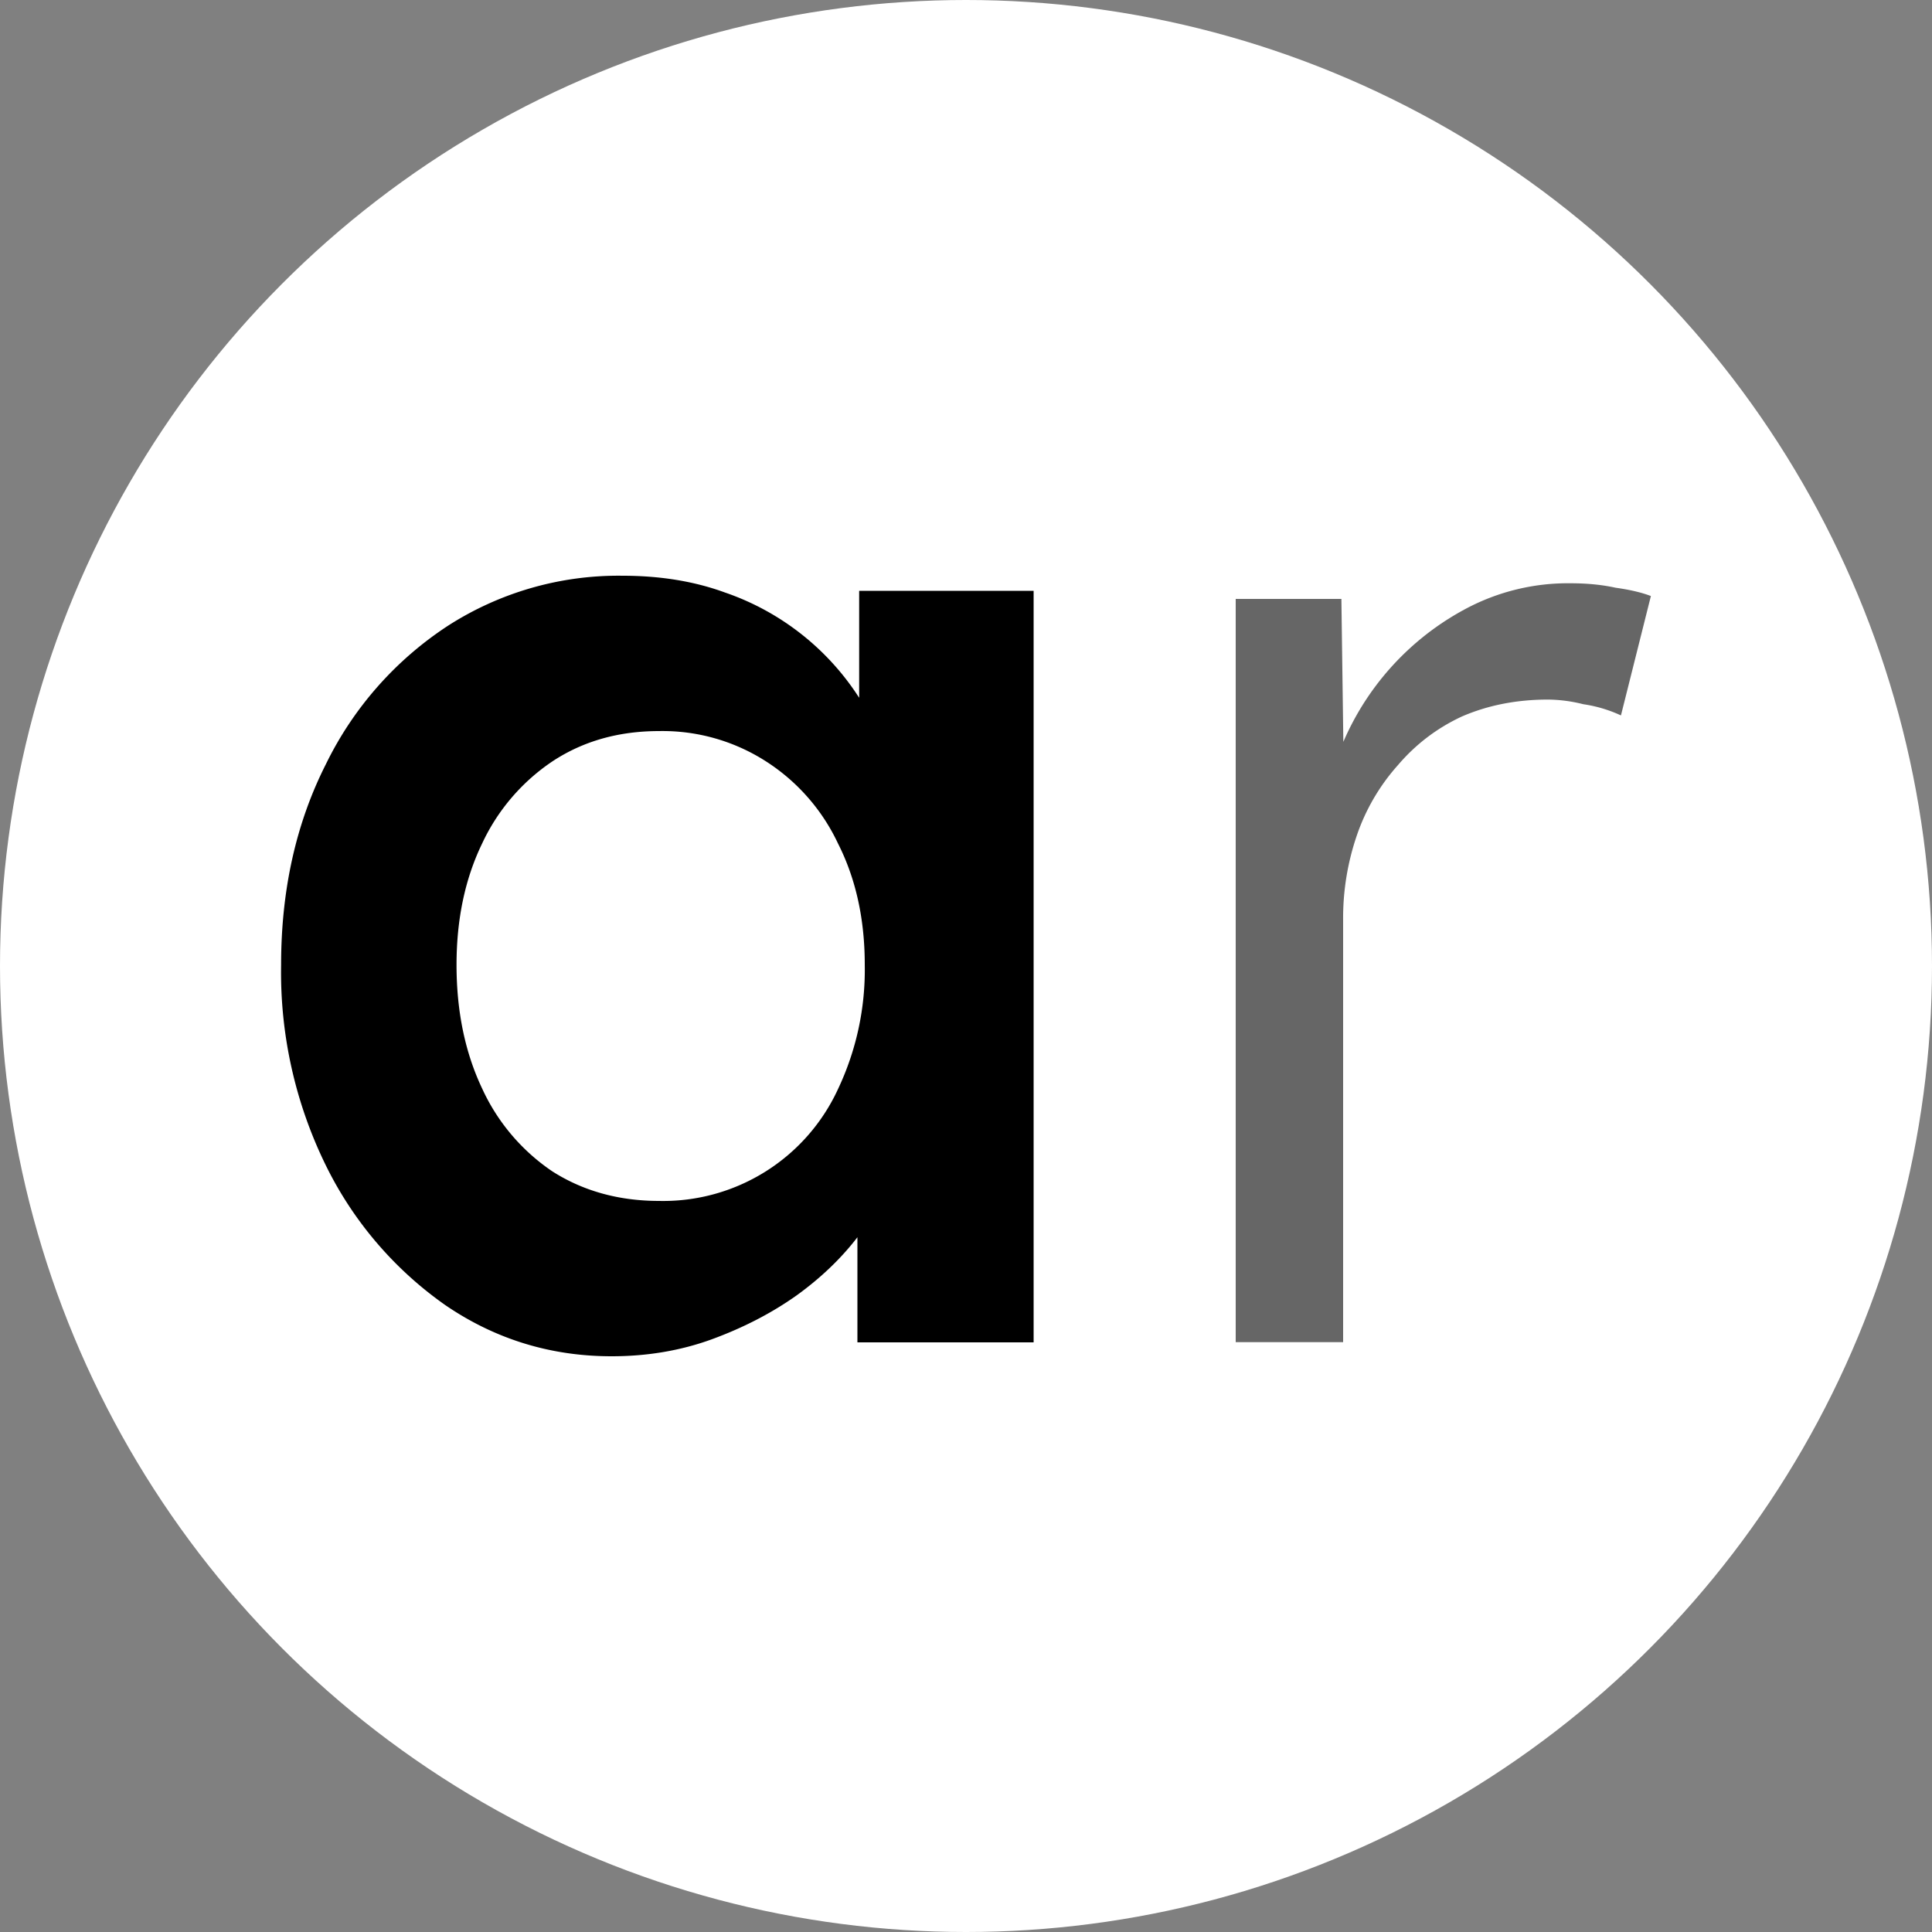
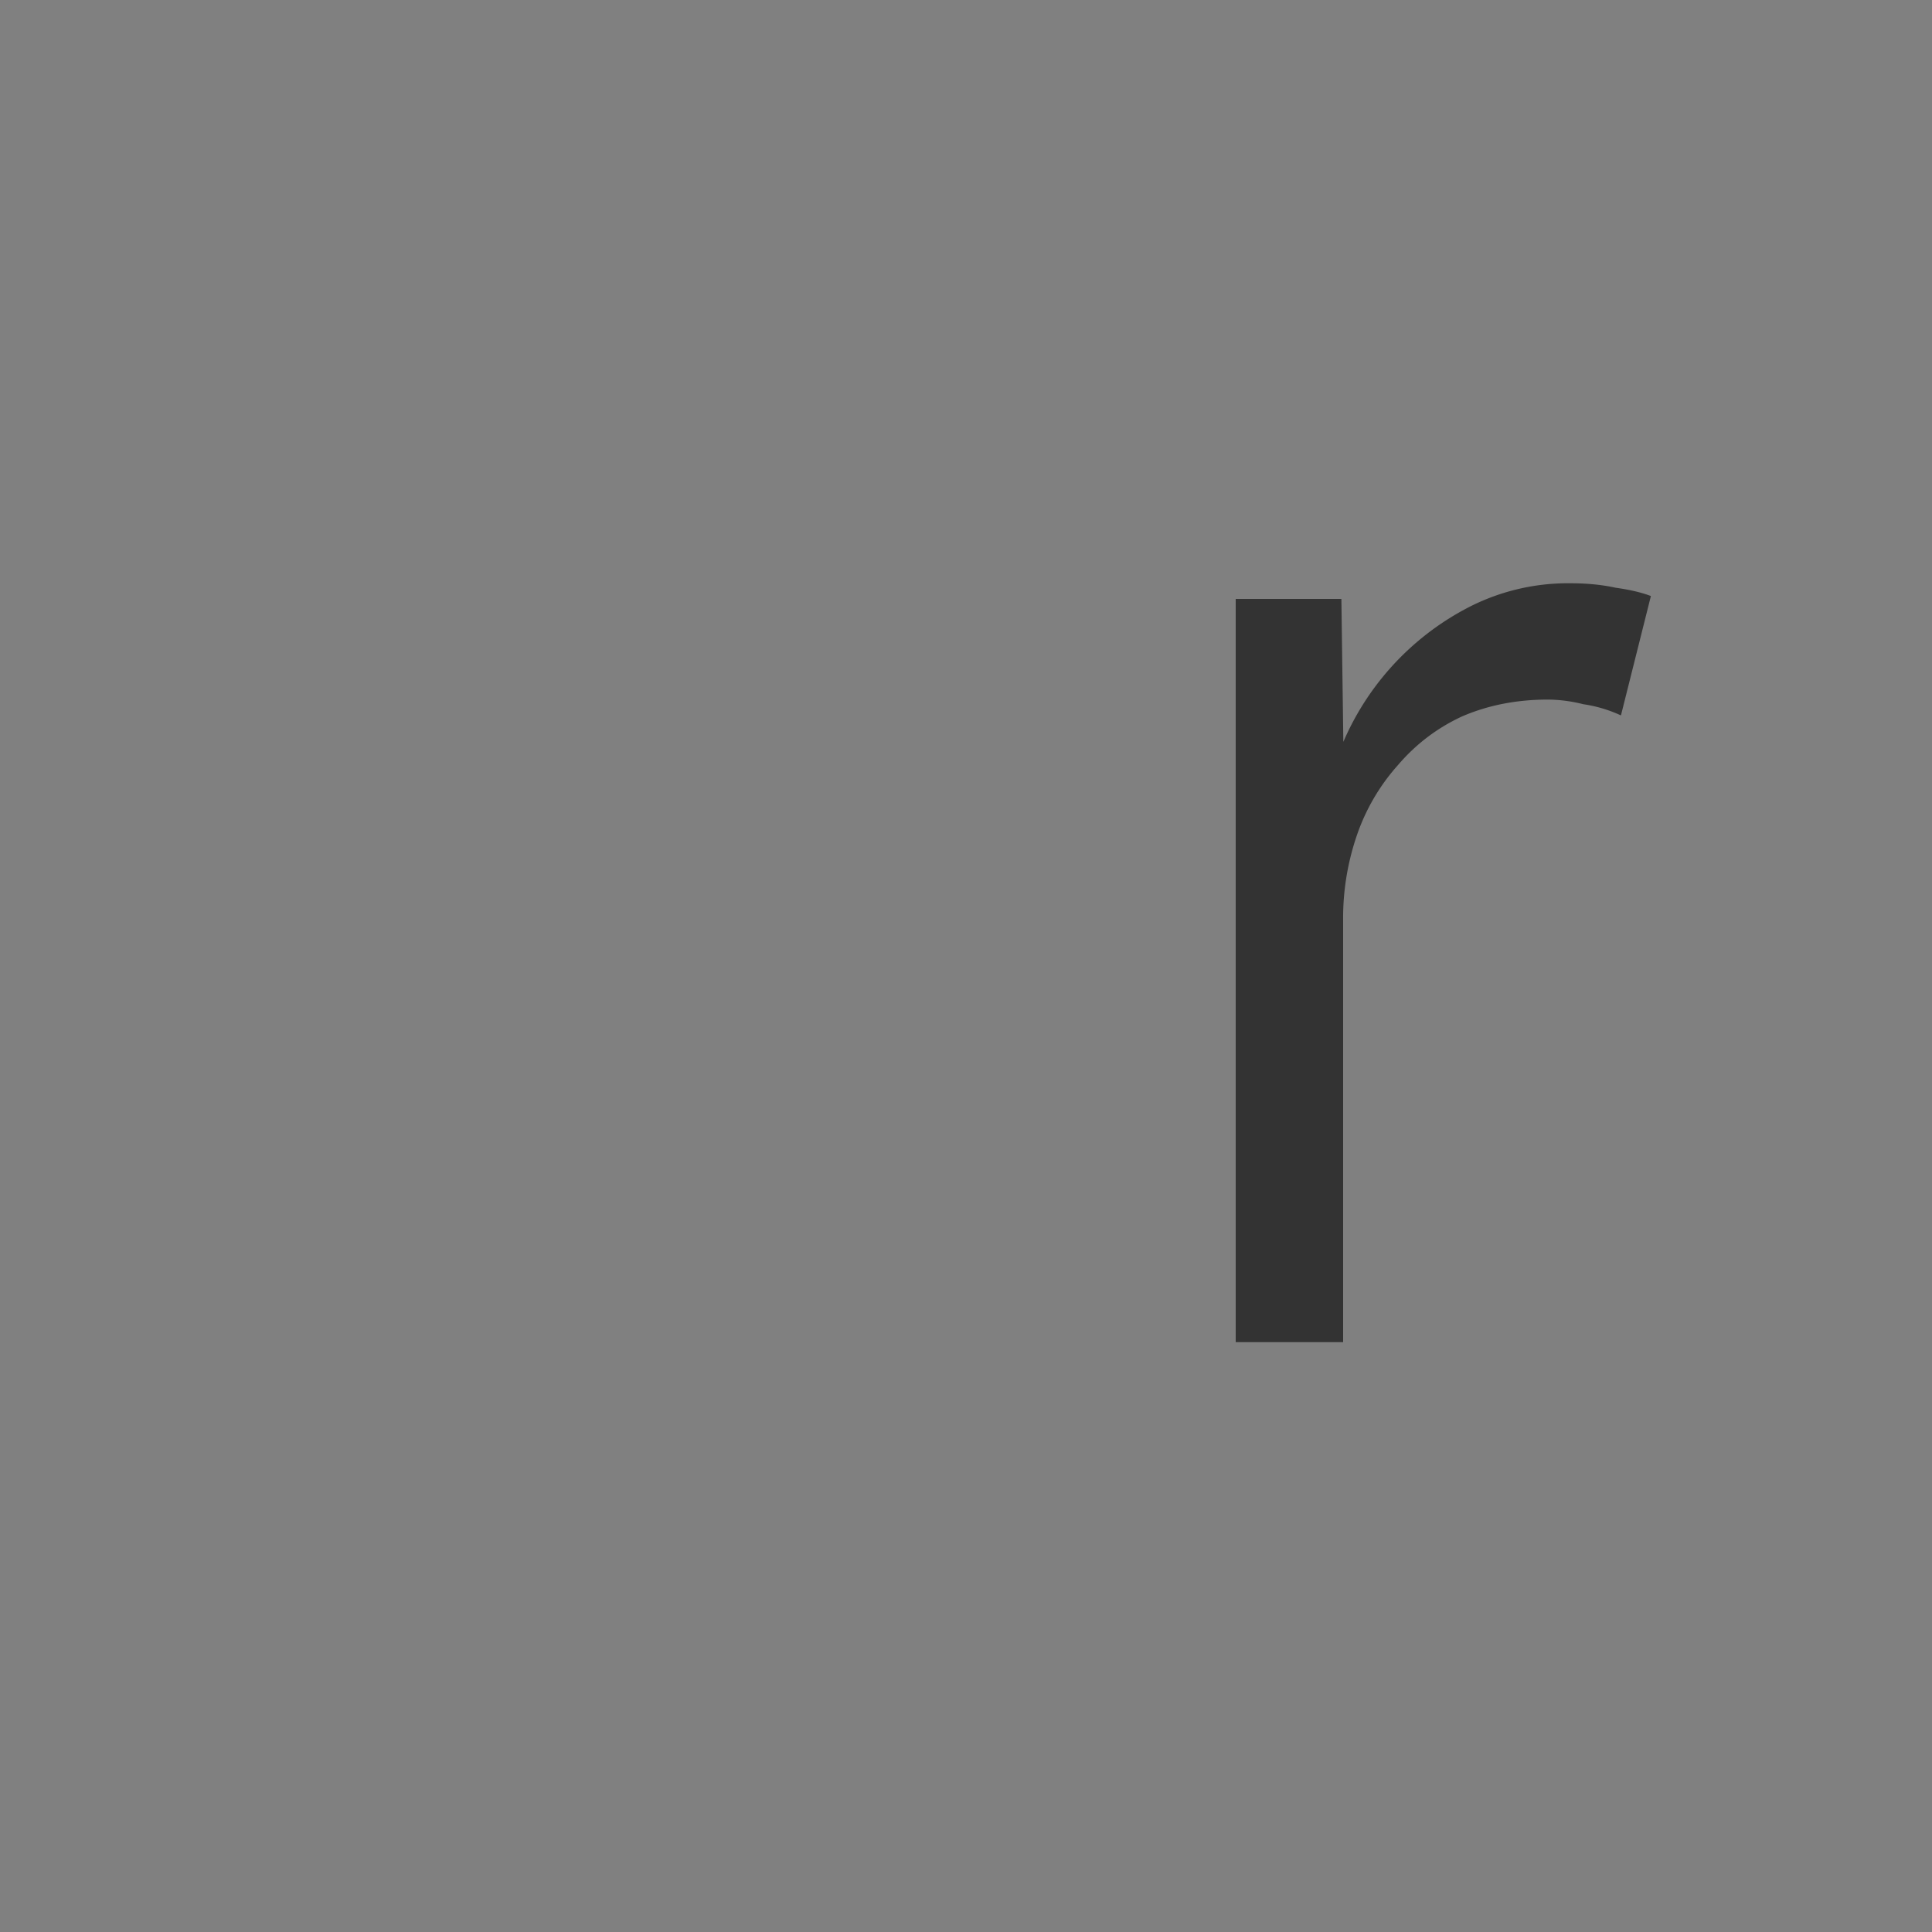
<svg xmlns="http://www.w3.org/2000/svg" width="1000" height="1000">
  <rect width="100%" height="100%" fill="#808080" stroke="none" />
-   <circle cx="500" cy="500" r="500" fill="#fff" />
-   <path d="M316.6 702c-31.5 0-60.2-8.8-86-26.4a191.3 191.3 0 0 1-61.9-72.3 226.8 226.8 0 0 1-23.2-103.9c0-38.7 7.7-73.3 23.2-103.9a179.6 179.6 0 0 1 63.3-71.7 163.2 163.2 0 0 1 90.3-25.8c19.5 0 37.2 2.9 53 8.7a134.3 134.3 0 0 1 72.3 59.2 125.5 125.5 0 0 1 16.6 42.7l-19.5-5v-97.8H535v389h-91.2v-93l21.2-3.7a117.4 117.4 0 0 1-18.9 39.2c-8.8 12.2-20 23.2-33.5 33-13.2 9.4-28 17-44.4 23-16 5.8-33.3 8.7-51.6 8.7Zm24.6-80.4a99.6 99.6 0 0 0 92.6-58 144.3 144.3 0 0 0 13.8-64.2c0-23.6-4.6-44.5-13.8-62.7a102 102 0 0 0-37.3-42.6 99.1 99.1 0 0 0-55.3-15.7c-21 0-39.4 5.2-55.3 15.7a104.3 104.3 0 0 0-36.4 42.6c-8.8 18.2-13.2 39.1-13.2 62.7 0 24 4.4 45.3 13.2 63.9a104 104 0 0 0 36.4 43c16 10.2 34.5 15.3 55.3 15.3Z" />
  <path fill-opacity=".6" d="M639.6 694.7V310h54.7l1.4 102.5-5.7-14a141.2 141.2 0 0 1 68.5-83.3 112.4 112.4 0 0 1 54.4-13.3c8.3 0 16 .7 23.3 2.3 7.2 1 13.3 2.4 18.3 4.3L839 370.3a70.6 70.6 0 0 0-19.5-5.8 76.8 76.8 0 0 0-18.3-2.4c-16.4 0-31.2 3-44.4 8.7-13 6-24.1 14.5-33.3 25.3a105.8 105.8 0 0 0-21.2 36.3 131.7 131.7 0 0 0-7.1 44v218.3Z" />
</svg>